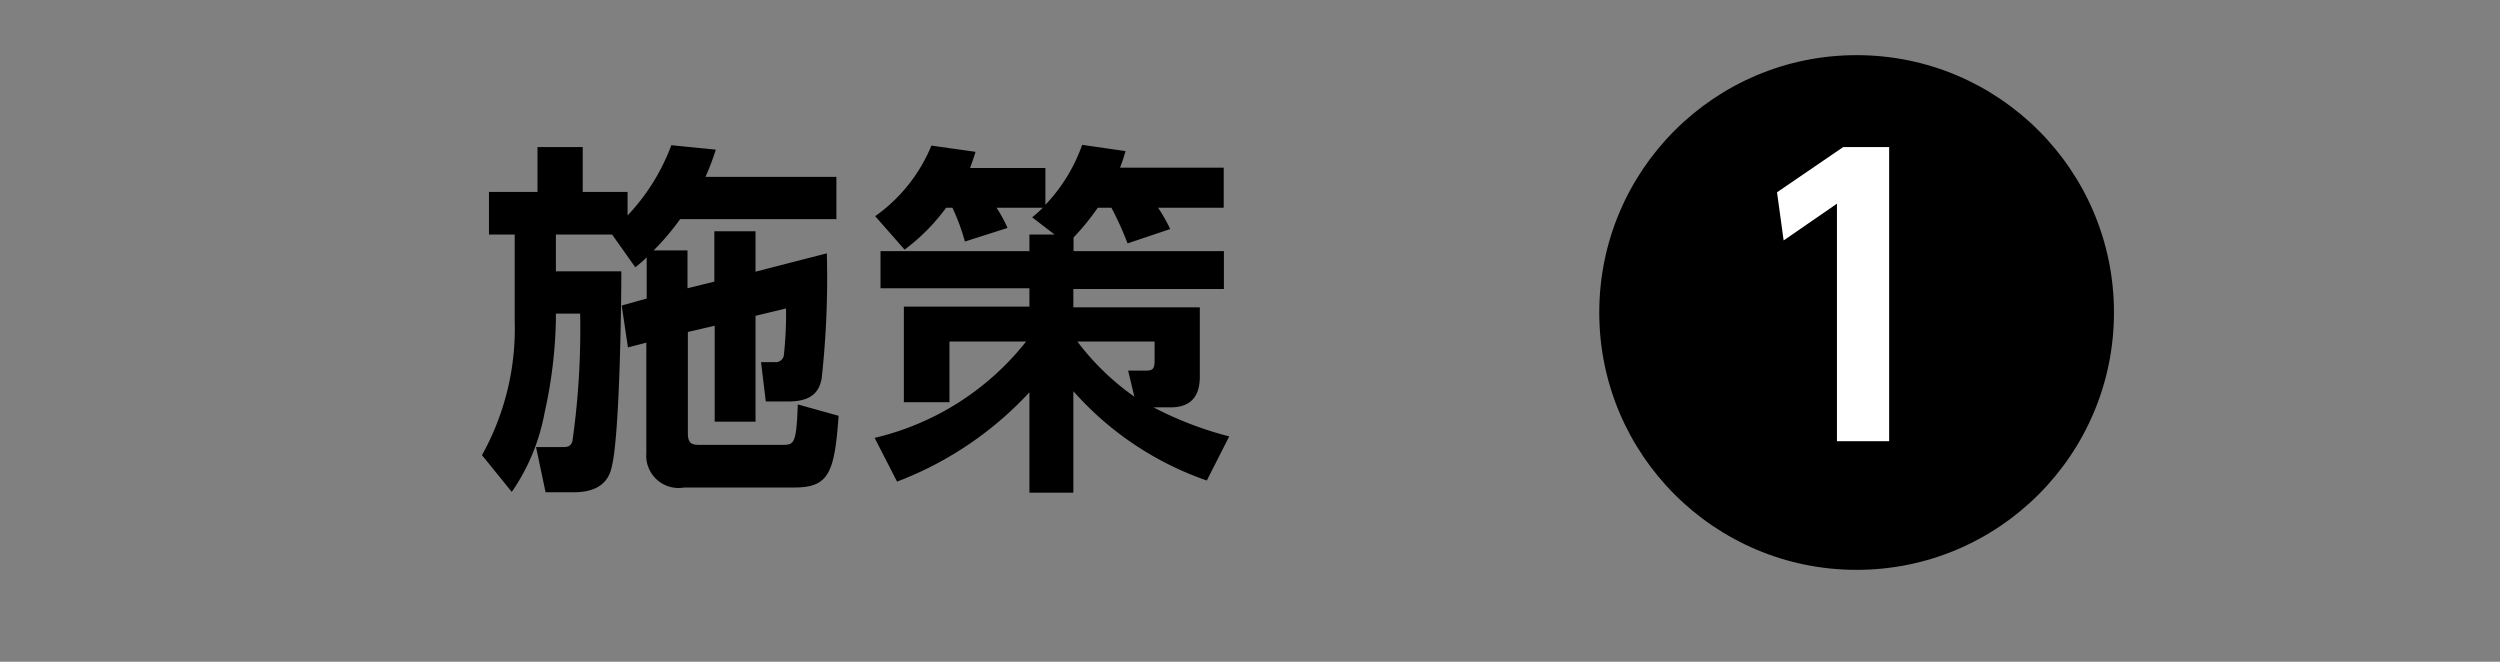
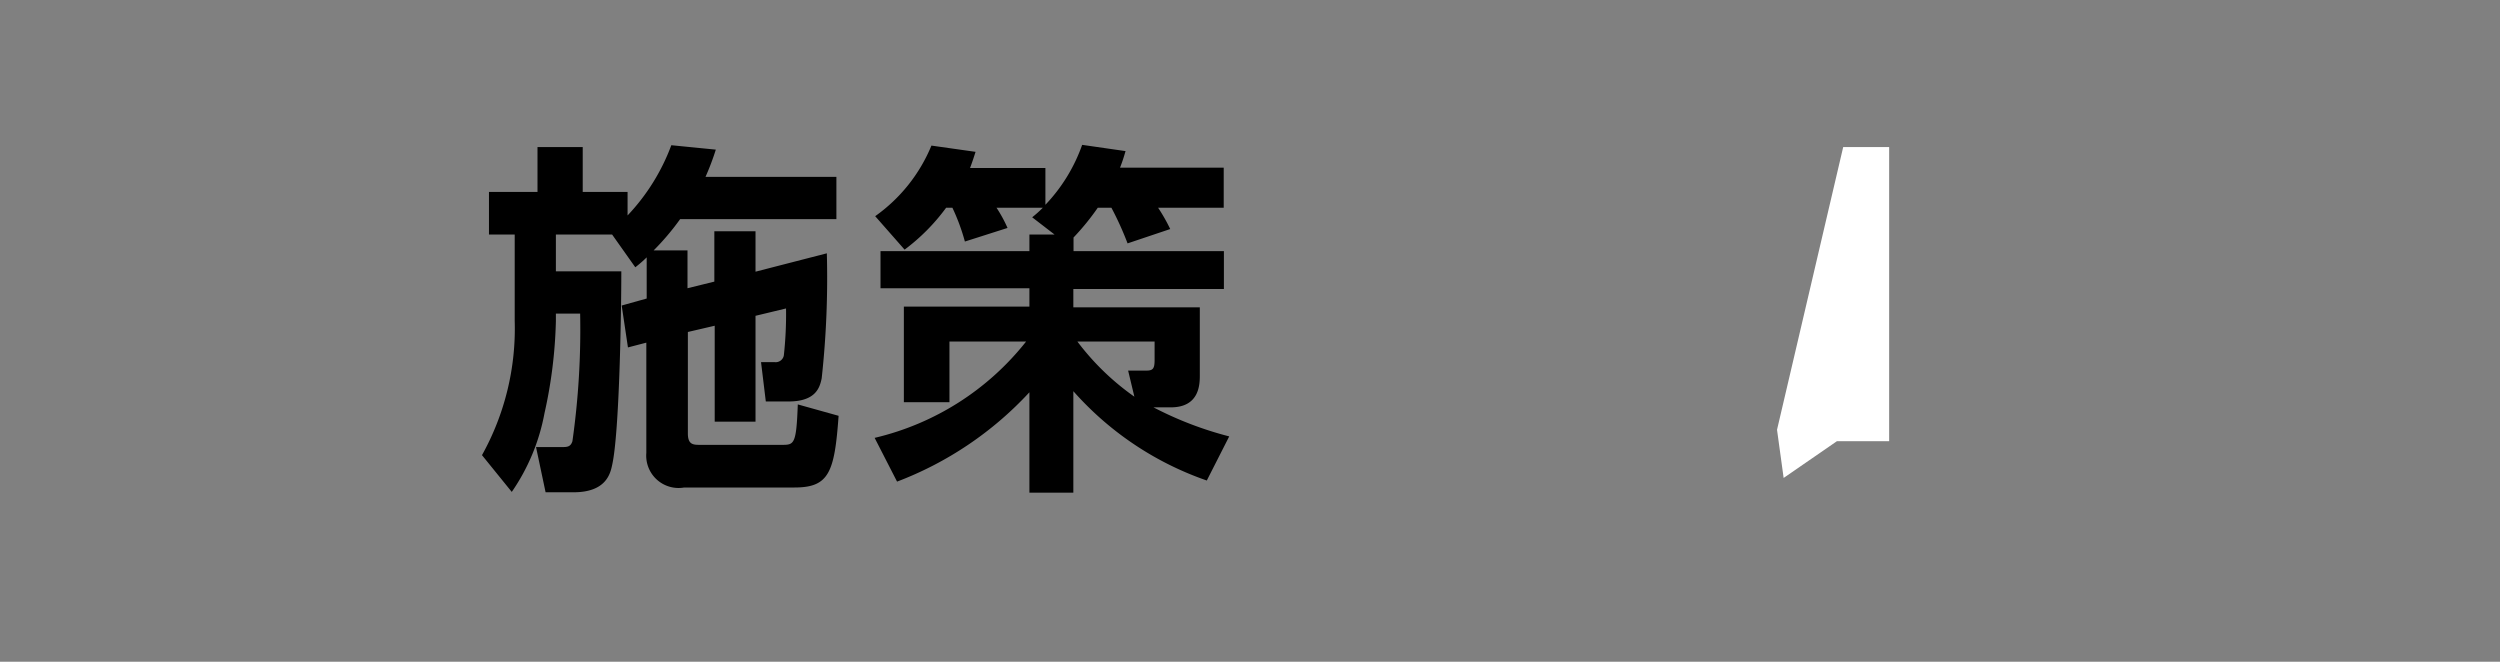
<svg xmlns="http://www.w3.org/2000/svg" width="136" height="36" viewBox="0 0 136 36">
  <rect x="0" y="0" width="136" height="36" fill="#808080" stroke="none" />
  <defs>
    <style>
      .a {
        fill: #fff;
      }
    </style>
  </defs>
  <title>label_01</title>
-   <circle cx="101" cy="17" r="14" />
  <g>
    <path d="M35.18,16.24V14a6.7,6.7,0,0,1-.62.54L33.3,12.76H30.24v2H33.8c0,2.14-.1,8.78-.5,10.54-.1.48-.34,1.48-2.1,1.48H29.68l-.52-2.46h1.4c.28,0,.48,0,.58-.32a43.31,43.31,0,0,0,.42-6.94H30.24v.42a25.51,25.51,0,0,1-.62,5,11.07,11.07,0,0,1-1.78,4.28l-1.62-2A14.15,14.15,0,0,0,28,17.46v-4.7H26.6V10.44h2.64V8H31.7v2.44h2.44v1.28A11.24,11.24,0,0,0,36.52,7.9l2.42.24a13.71,13.71,0,0,1-.56,1.48H45.5v2.3H37a13.64,13.64,0,0,1-1.44,1.7h1.84v2.06l1.46-.36V12.58H41.1v2.2l3.88-1a50.17,50.17,0,0,1-.28,6.8c-.1.48-.3,1.26-1.8,1.26H41.66L41.4,19.7h.74a.45.45,0,0,0,.5-.36,20.37,20.37,0,0,0,.12-2.56l-1.66.4v5.76H38.88V17.72l-1.46.34v5.52c0,.62.3.62.68.62h4.42c.68,0,.8,0,.88-2.2l2.22.62c-.22,3.08-.52,3.9-2.4,3.9h-6a1.76,1.76,0,0,1-2.06-1.88v-6l-1,.26-.34-2.28Z" />
    <path d="M57.37,12.76l-1.22-.94a6.06,6.06,0,0,0,.58-.52H54.21a7.46,7.46,0,0,1,.6,1.1l-2.32.74a11,11,0,0,0-.68-1.84h-.34a10.8,10.8,0,0,1-2.26,2.28l-1.6-1.82a8.82,8.82,0,0,0,3.06-3.84l2.4.34c-.12.38-.18.56-.3.88h4.1v2a9.12,9.12,0,0,0,2-3.26l2.36.34c-.1.34-.16.54-.3.9h5.64V11.3H63a9.45,9.45,0,0,1,.66,1.16l-2.32.78a16.94,16.94,0,0,0-.88-1.94h-.74a13.37,13.37,0,0,1-1.32,1.62v.74h8.18v2.06H58.39v1h6.88V20.4c0,.48,0,1.76-1.58,1.76h-.94a19.26,19.26,0,0,0,4.12,1.58l-1.22,2.4a17.21,17.21,0,0,1-7.26-4.86V26.8H56V21.34a19,19,0,0,1-7.2,4.86l-1.22-2.38a14.81,14.81,0,0,0,8.24-5.24H51.65v3.3H49.17v-5.2H56v-1h-8.1V13.66H56v-.9Zm4,7.4h1c.36,0,.44-.12.44-.58v-1h-4.2a13.83,13.83,0,0,0,3.1,3Z" />
  </g>
-   <path class="a" d="M100.27,8h2.5V24H99.93V11.08l-2.9,2-.36-2.62Z" />
+   <path class="a" d="M100.27,8h2.5V24H99.93l-2.9,2-.36-2.62Z" />
</svg>